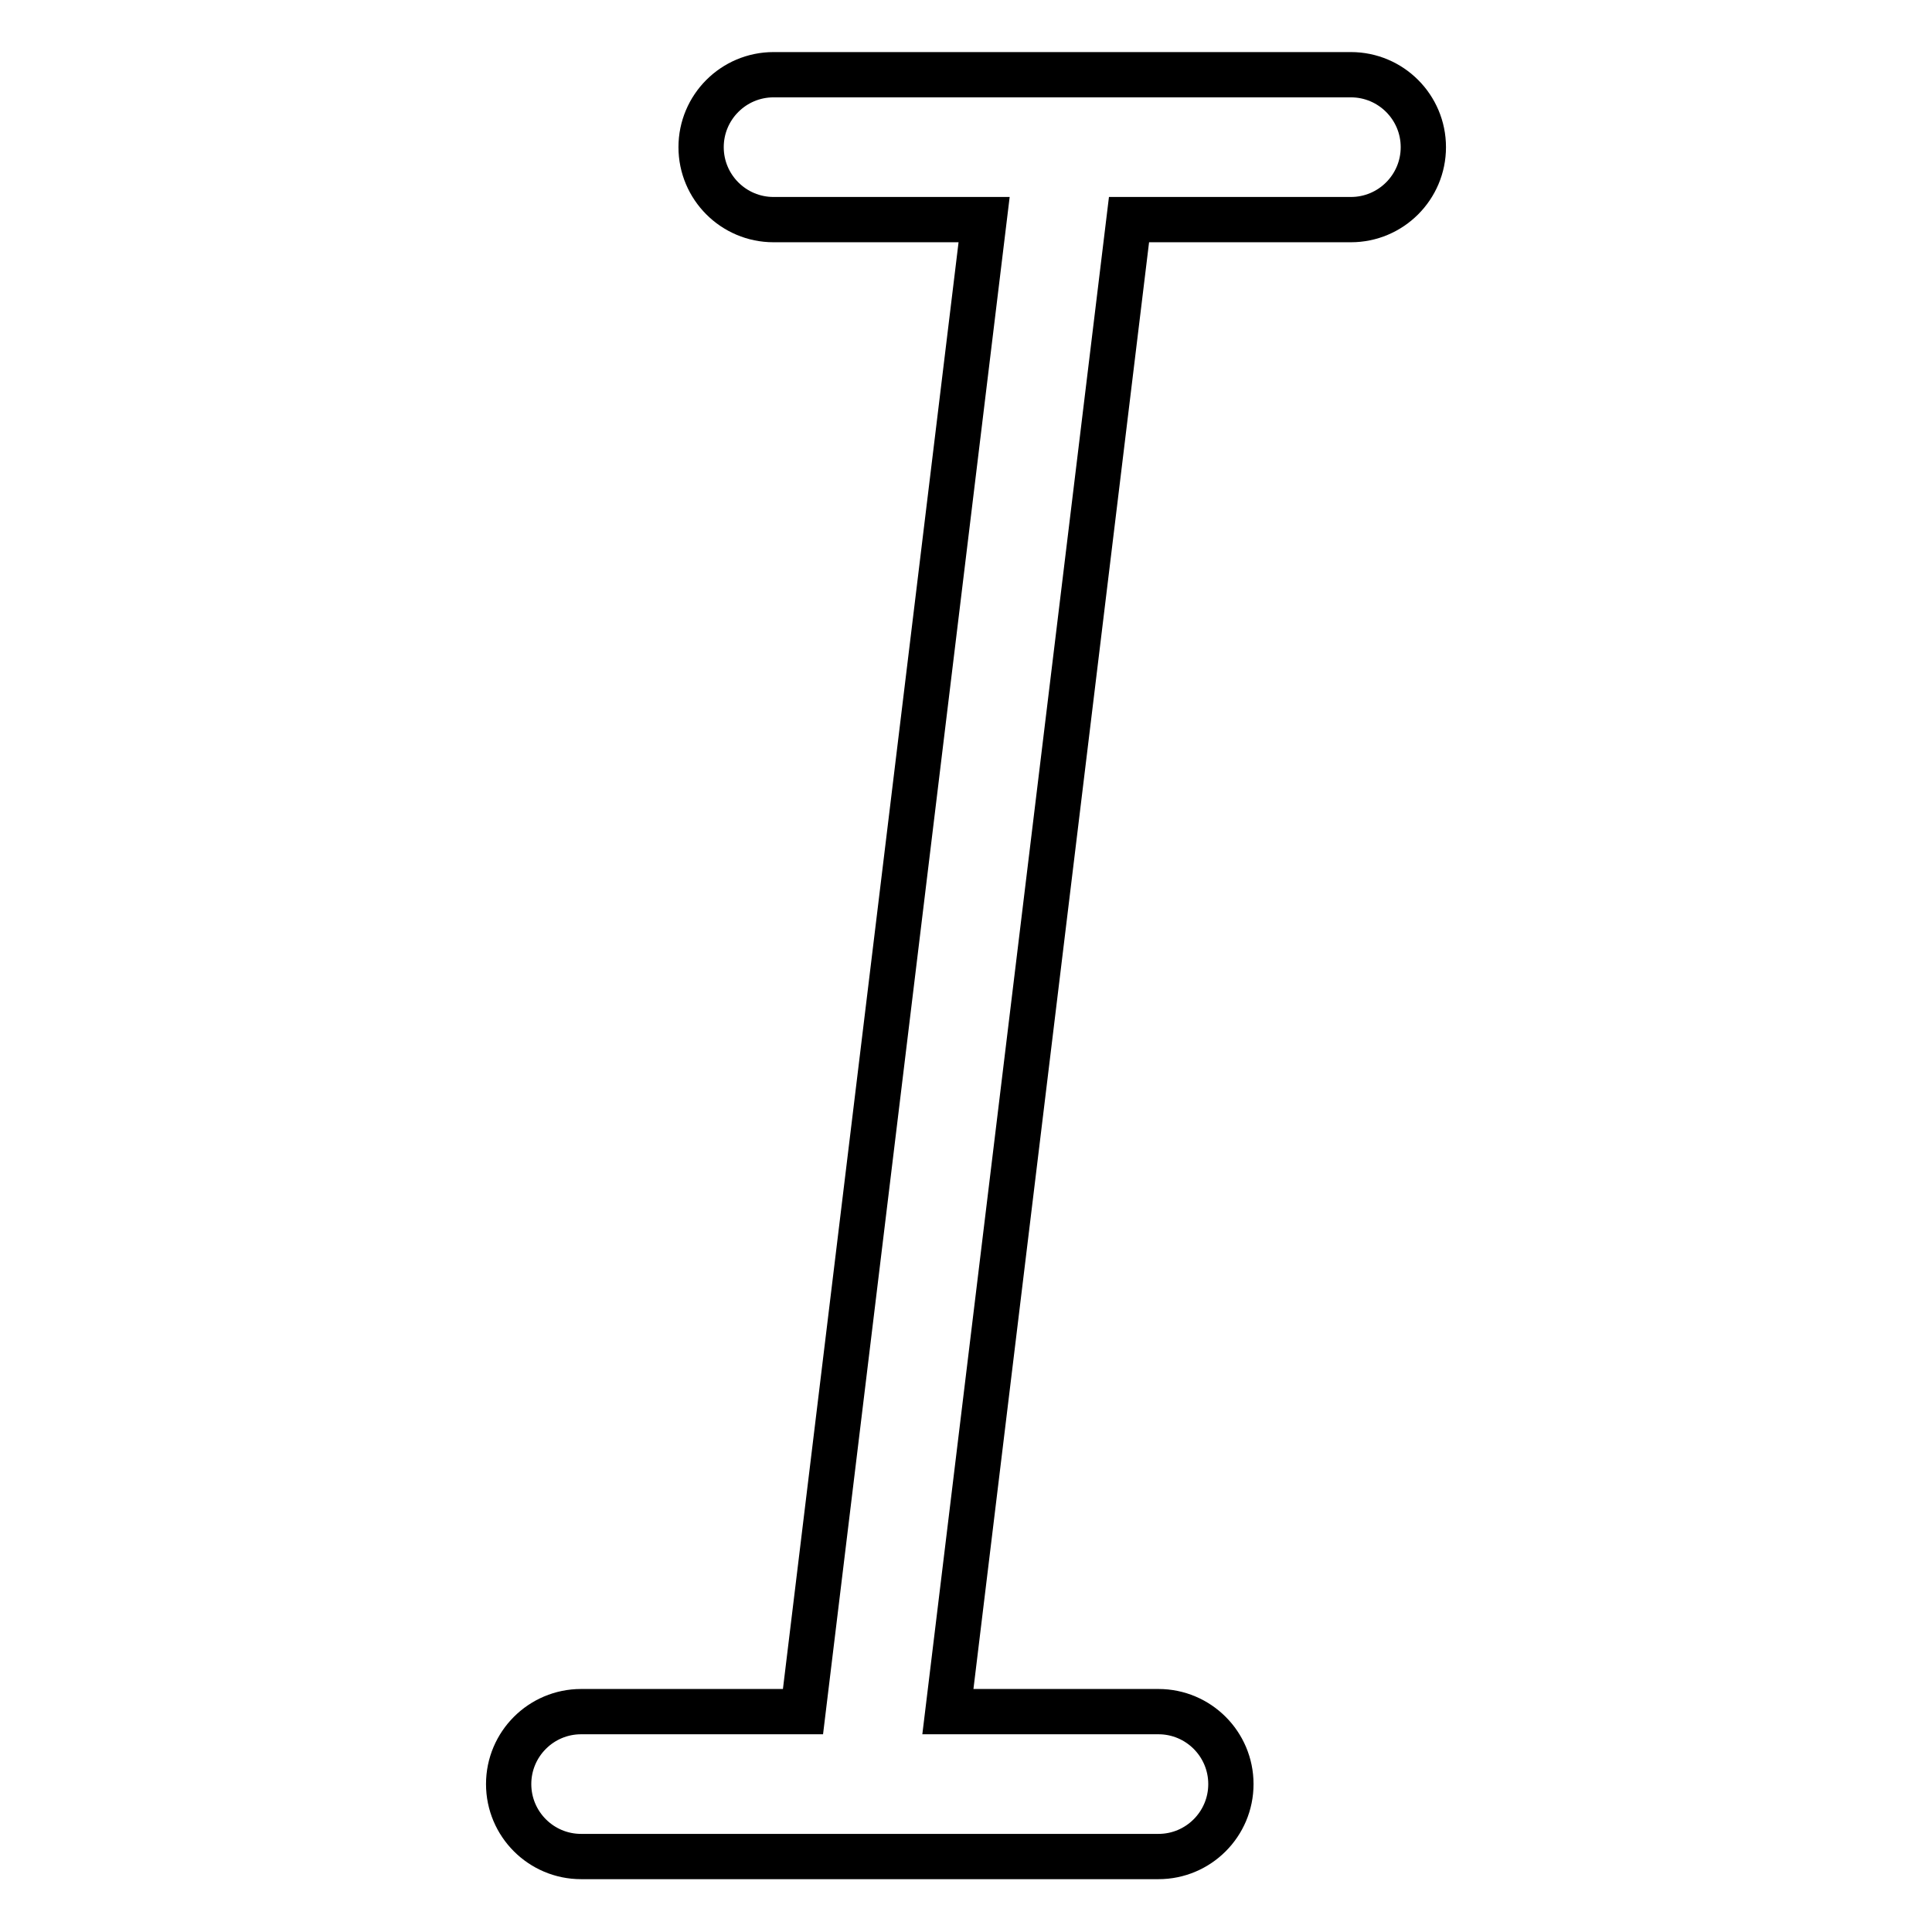
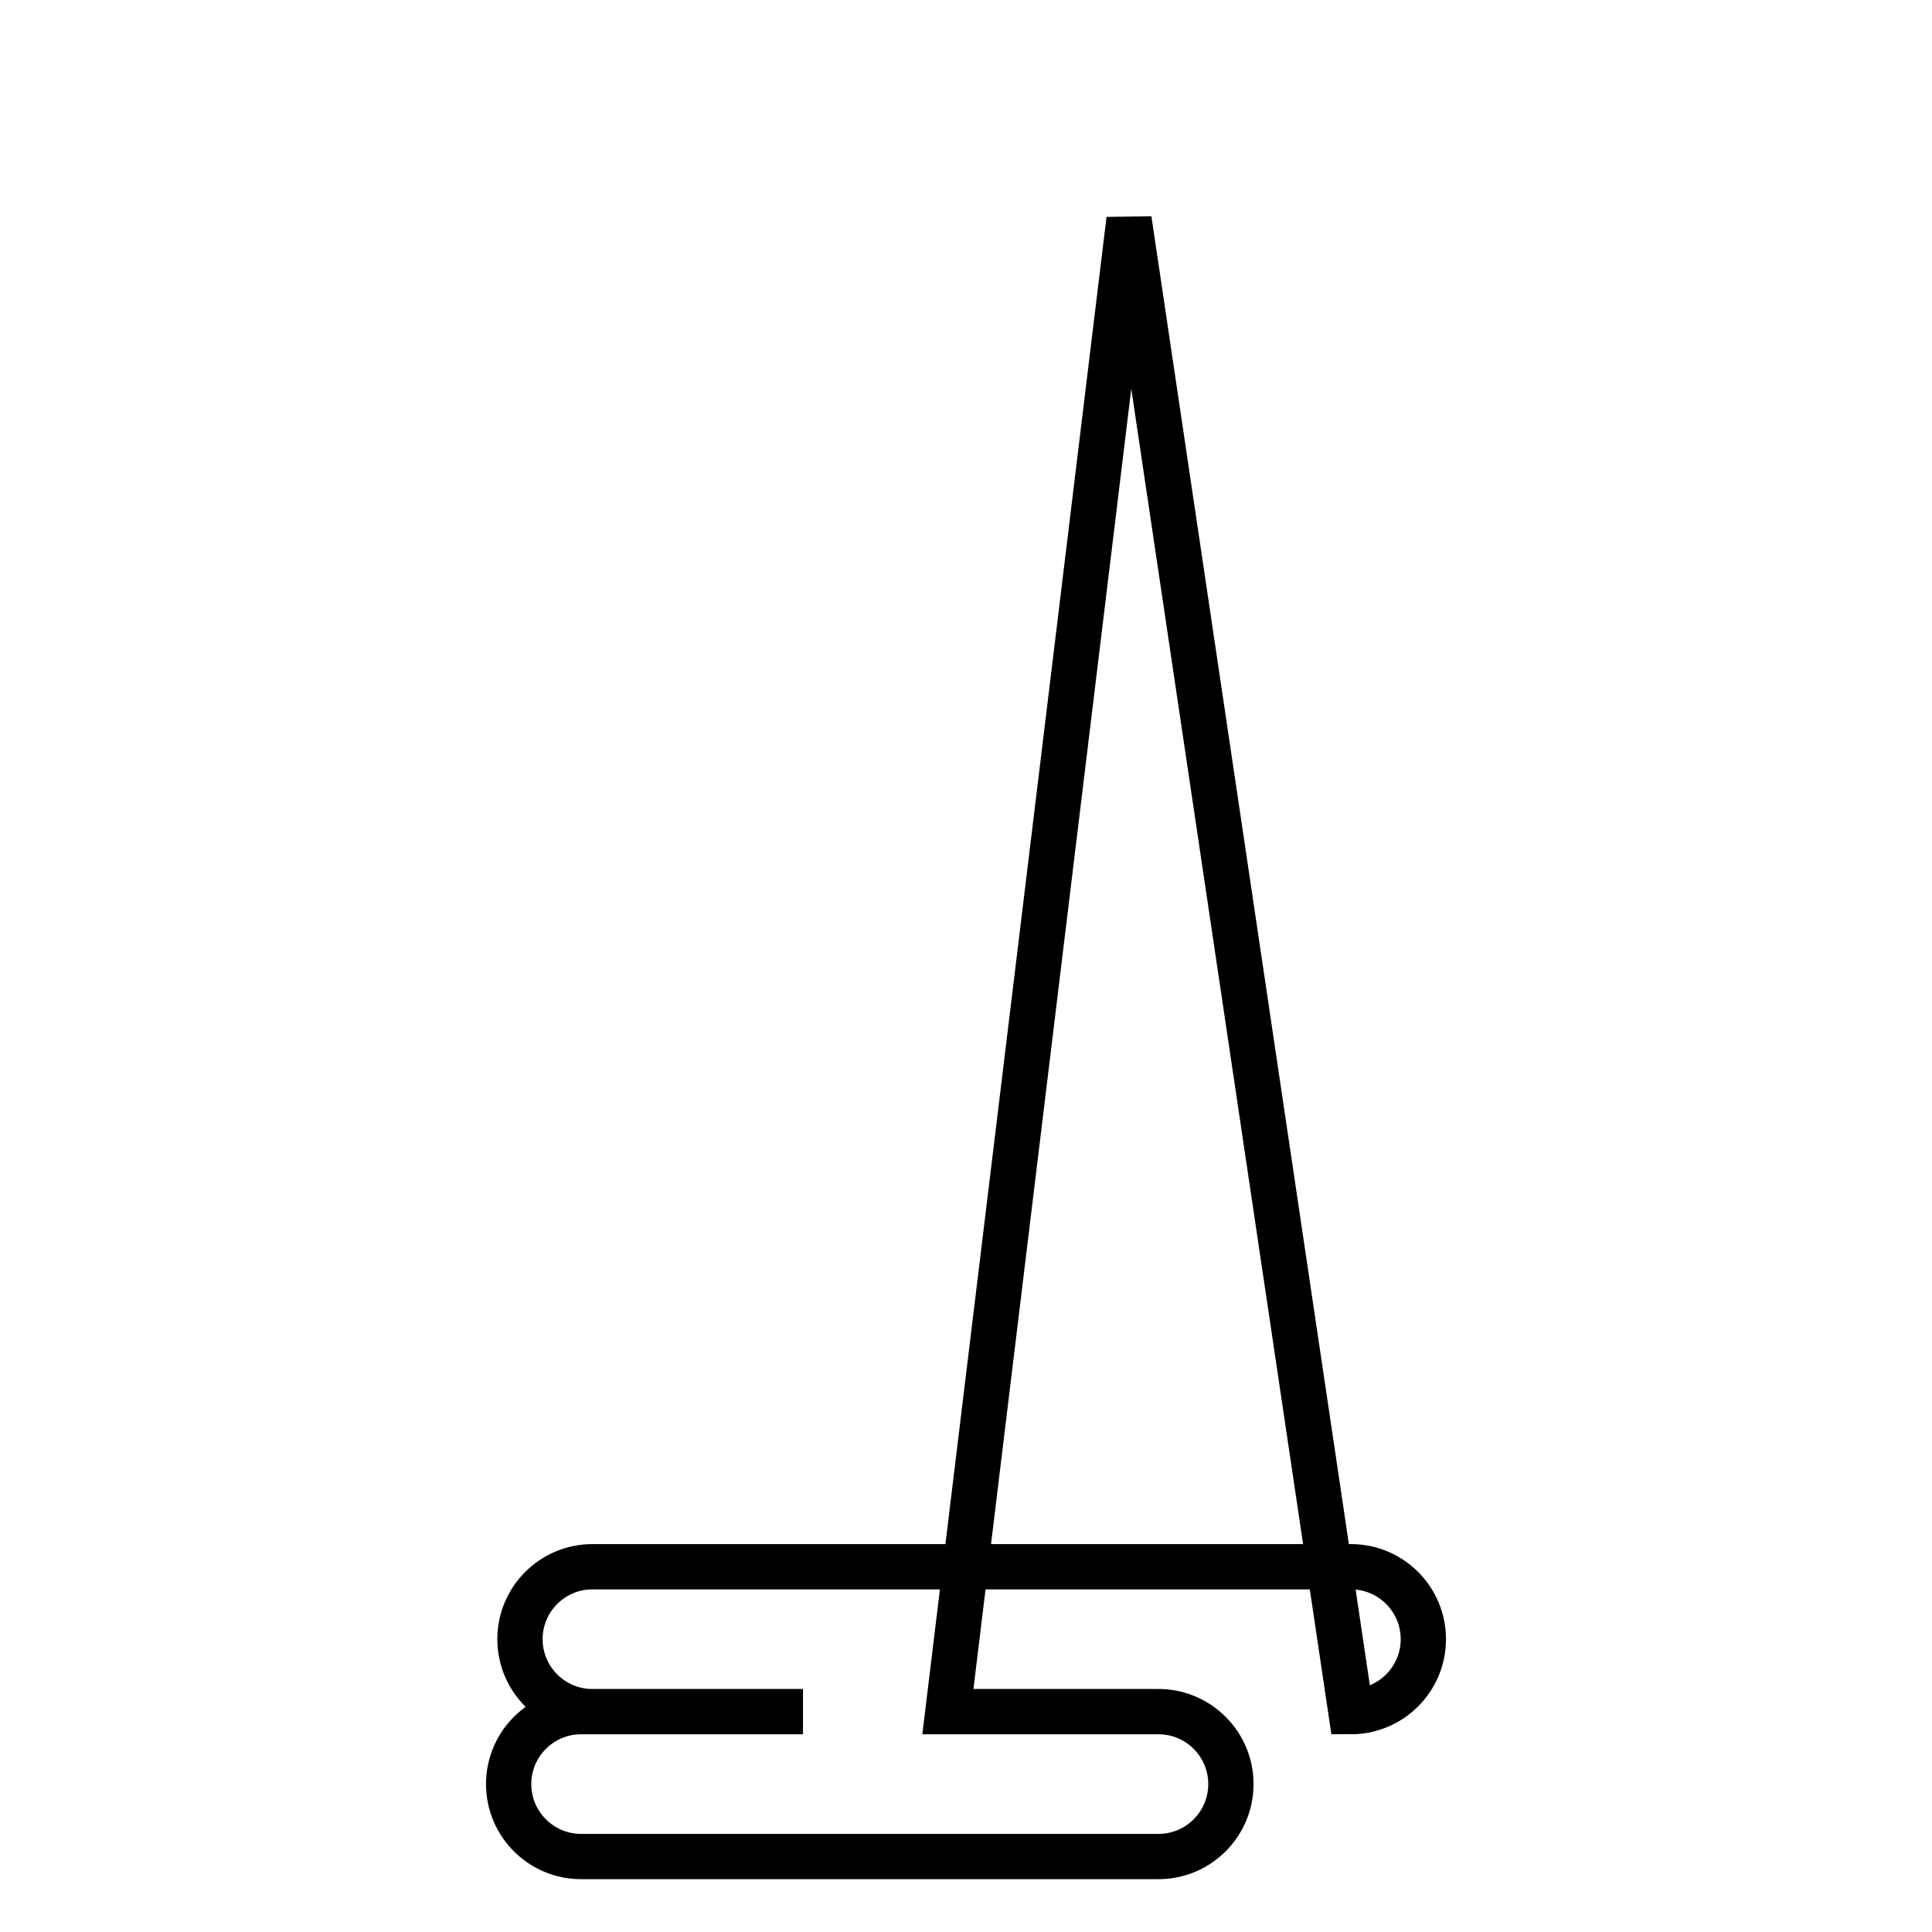
<svg xmlns="http://www.w3.org/2000/svg" version="1.1" x="0px" y="0px" viewBox="0 0 256 256" enable-background="new 0 0 256 256" xml:space="preserve">
  <g>
-     <path stroke-width="6" fill-opacity="0" stroke="#000000" d="M149.6,29.1l-24,197.7h27.9c5.3,0,9.6,4.3,9.6,9.6c0,5.3-4.3,9.6-9.6,9.6H77c-5.3,0-9.6-4.3-9.6-9.6 c0-5.3,4.3-9.6,9.6-9.6h29.4l24-197.7h-27.9c-5.3,0-9.6-4.3-9.6-9.6s4.3-9.6,9.6-9.6H179c5.3,0,9.6,4.3,9.6,9.6s-4.3,9.6-9.6,9.6 L149.6,29.1L149.6,29.1z" />
+     <path stroke-width="6" fill-opacity="0" stroke="#000000" d="M149.6,29.1l-24,197.7h27.9c5.3,0,9.6,4.3,9.6,9.6c0,5.3-4.3,9.6-9.6,9.6H77c-5.3,0-9.6-4.3-9.6-9.6 c0-5.3,4.3-9.6,9.6-9.6h29.4h-27.9c-5.3,0-9.6-4.3-9.6-9.6s4.3-9.6,9.6-9.6H179c5.3,0,9.6,4.3,9.6,9.6s-4.3,9.6-9.6,9.6 L149.6,29.1L149.6,29.1z" />
  </g>
</svg>